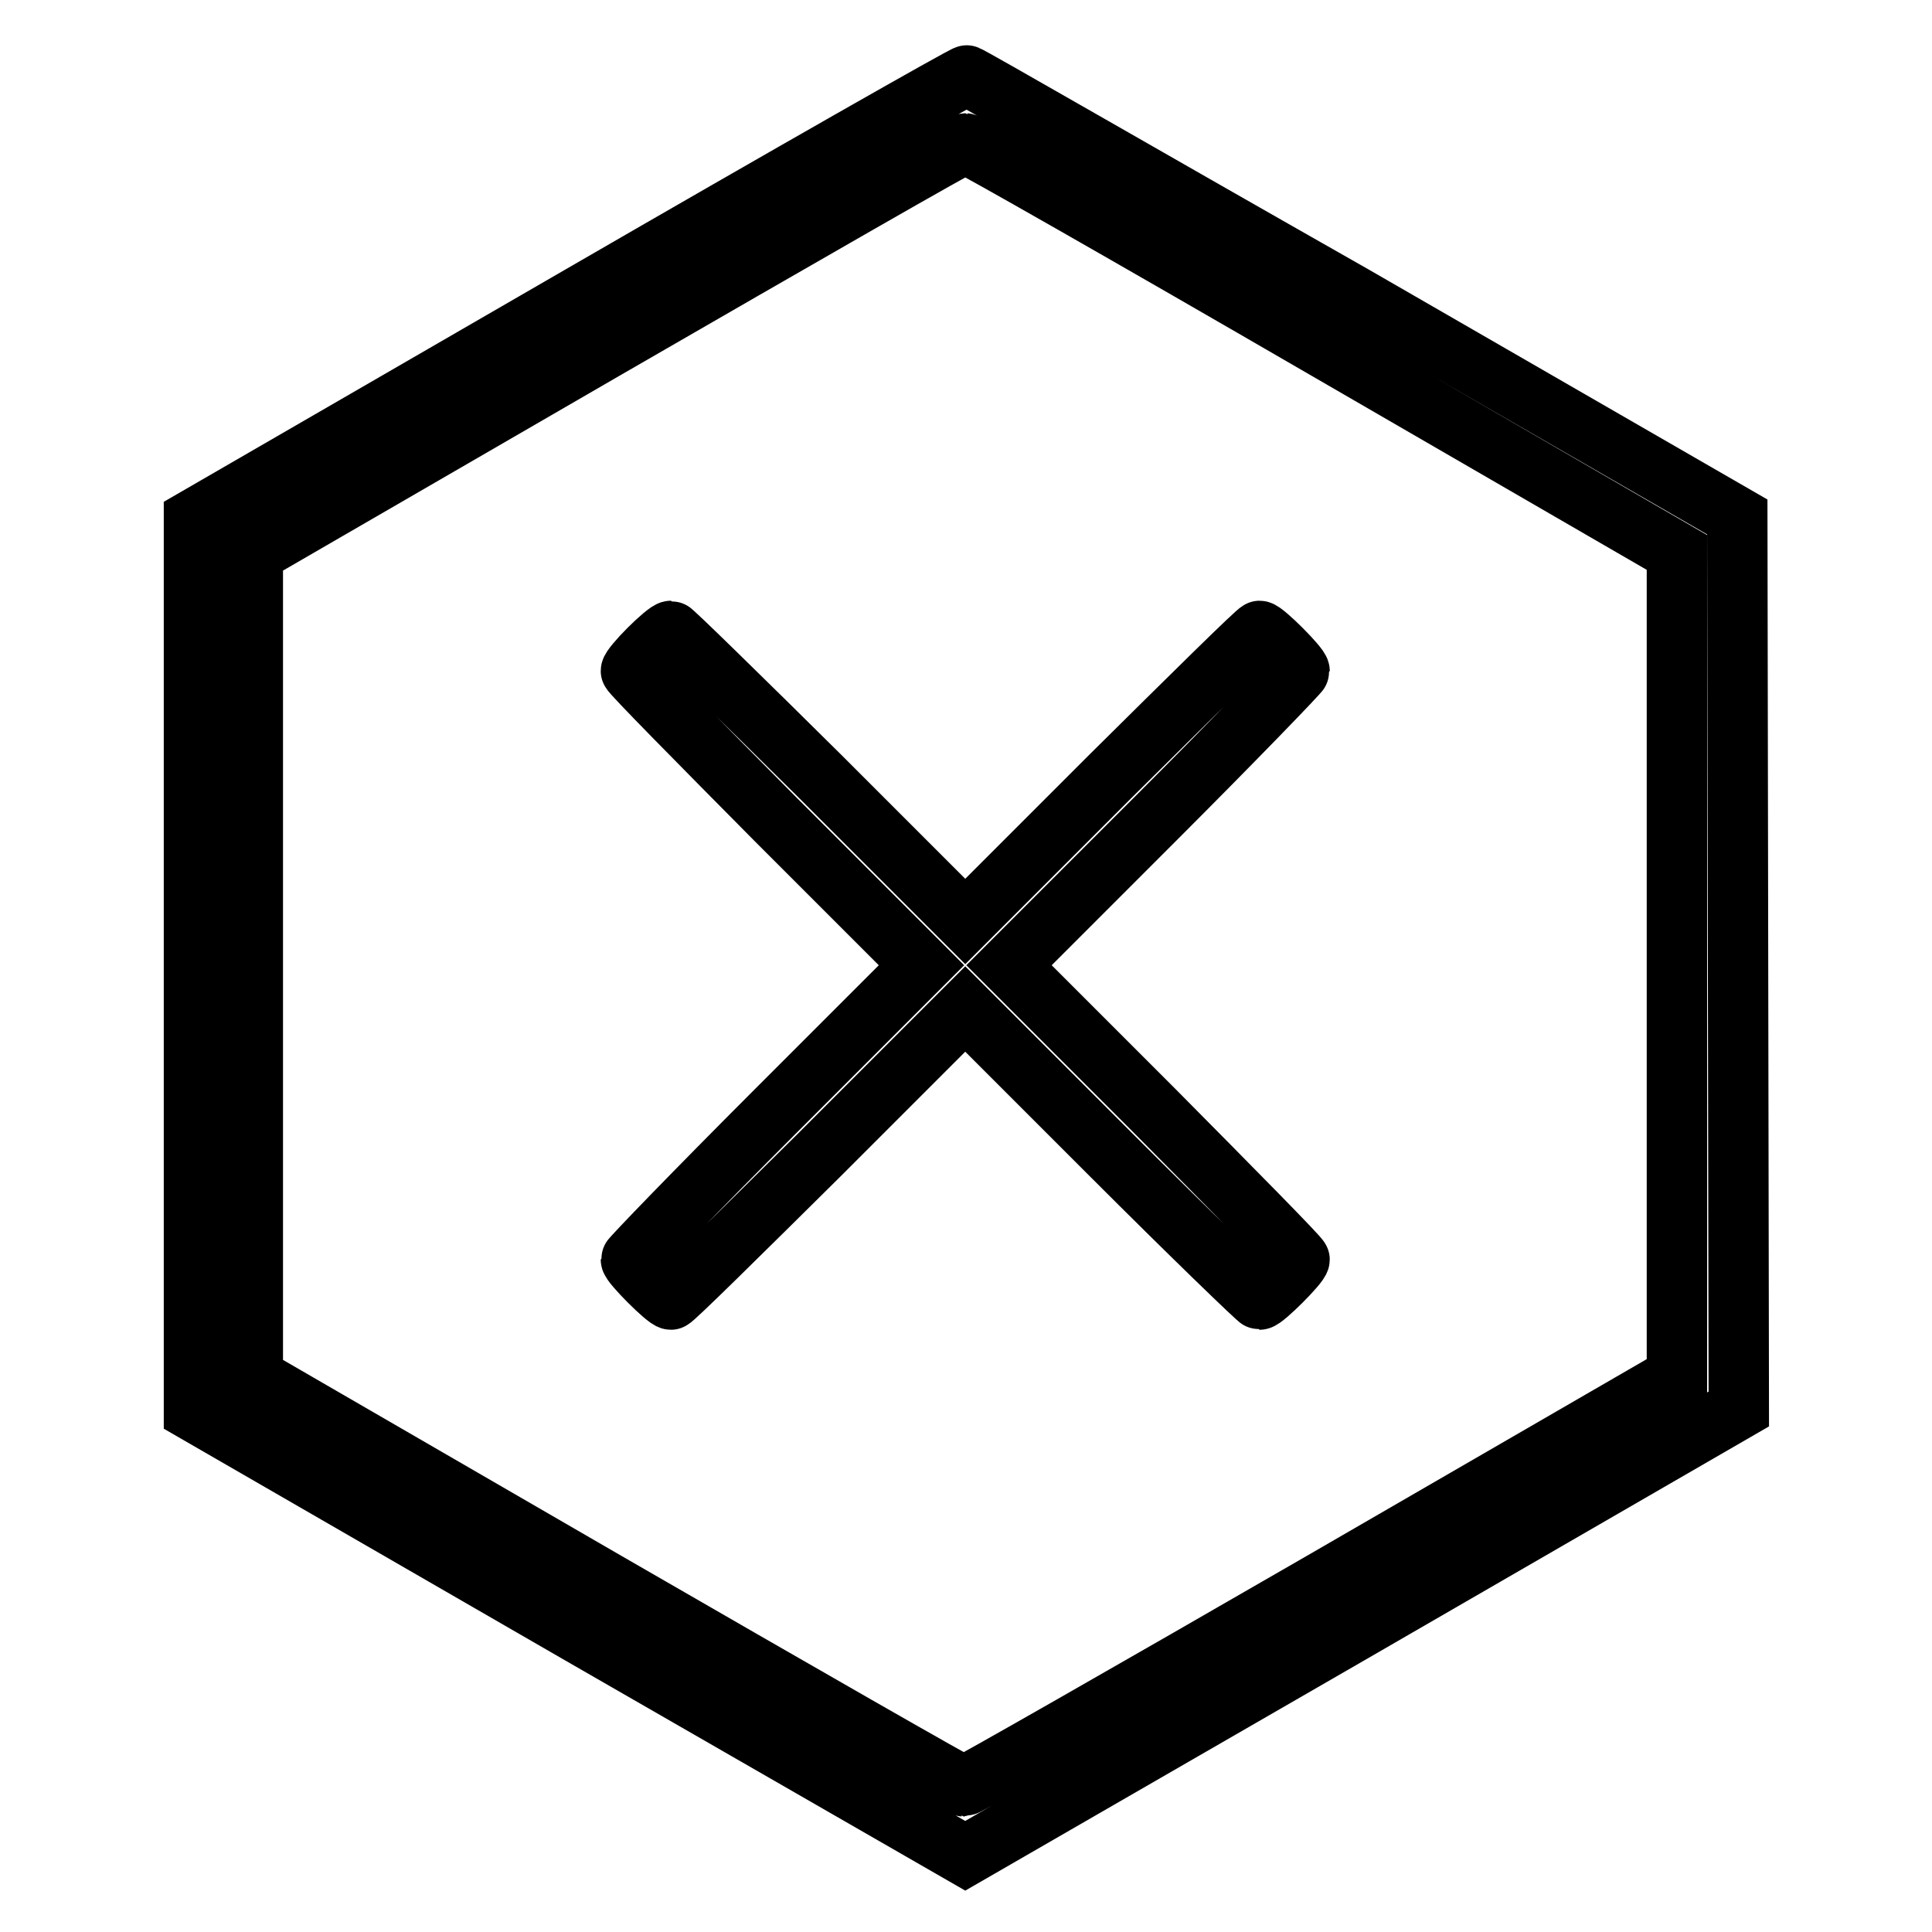
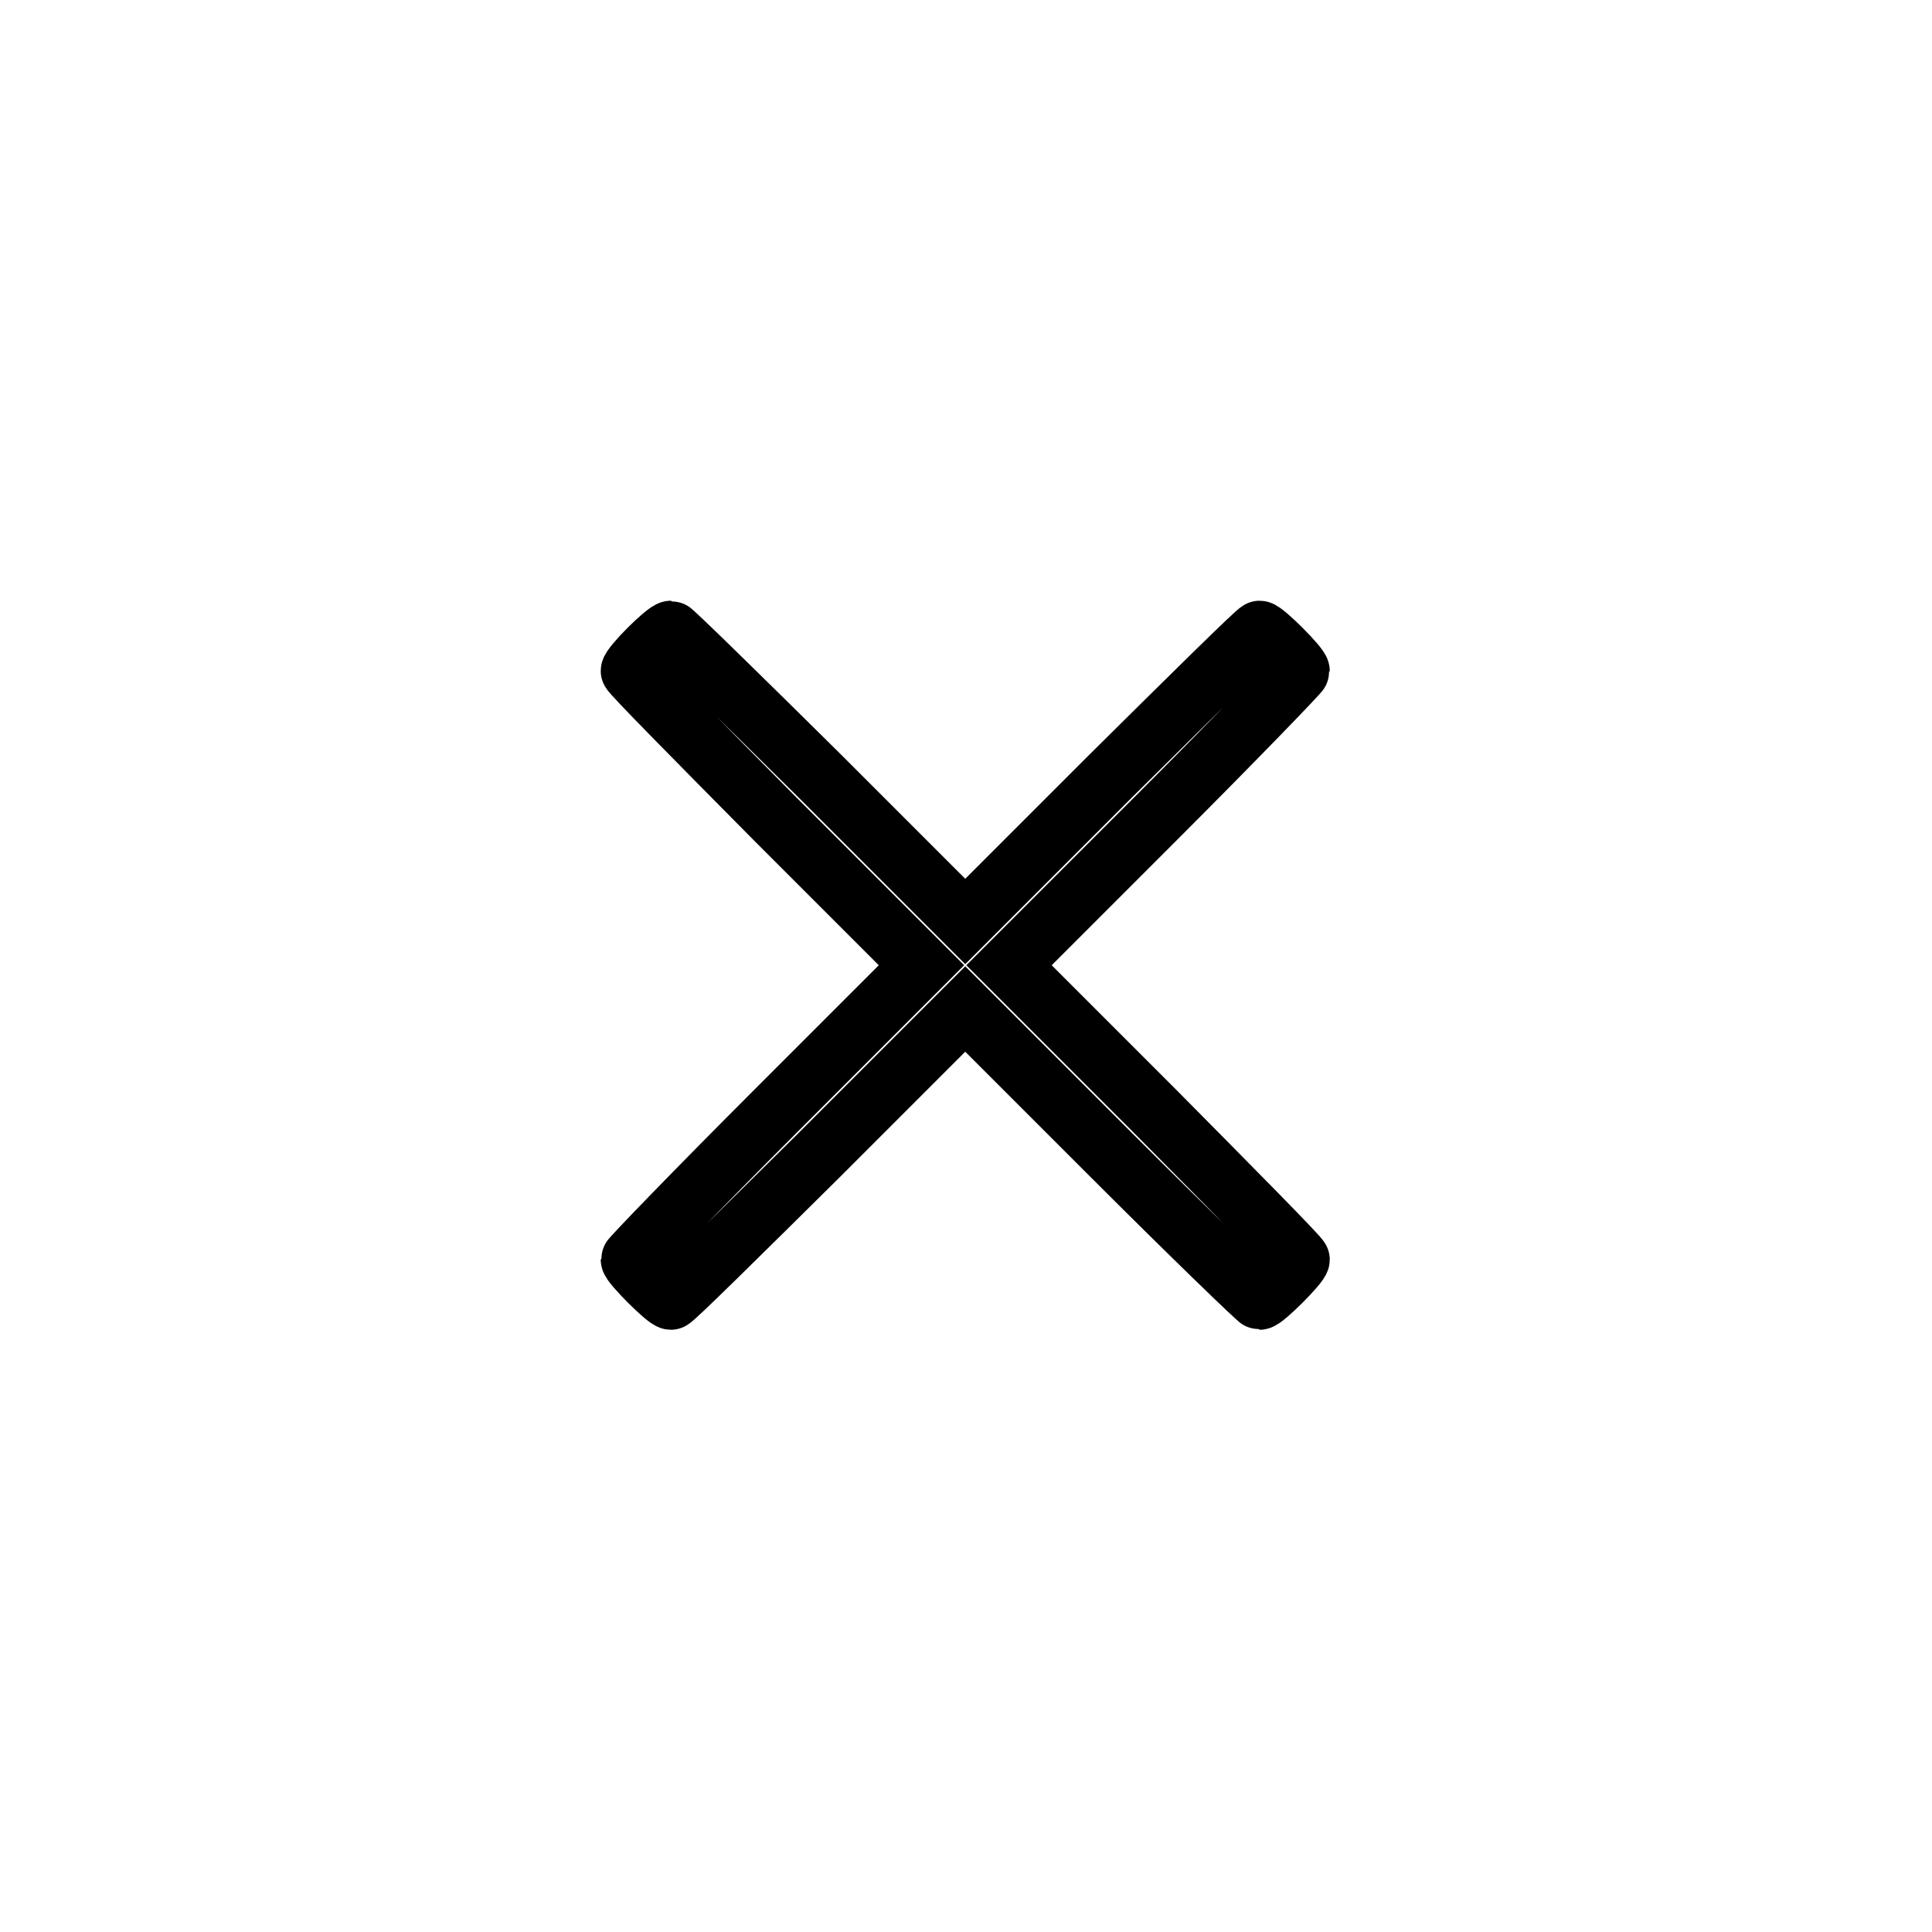
<svg xmlns="http://www.w3.org/2000/svg" version="1.1" x="0px" y="0px" viewBox="0 0 256 256" enable-background="new 0 0 256 256" xml:space="preserve">
  <g>
    <g>
      <g>
-         <path stroke-width="8" fill-opacity="0" stroke="#000000" d="M76.7,39.3l-51,29.5v59.1v59.1l51.1,29.5l51.1,29.4l51.3-29.6l51.2-29.6l-0.1-59.1l-0.1-59.1l-50.8-29.3C151.4,23.3,128.4,10,128.1,10C127.9,9.9,104.7,23.1,76.7,39.3z M175.4,46.1l46.8,27.1v54.6v54.6l-47,27.2c-25.8,14.9-47.2,27.1-47.5,27.1c-0.3,0-21.6-12.2-47.4-27.1l-46.8-27.1v-54.6V73.3l46.8-27.1C106.1,31.3,127.5,19,127.9,19C128.3,19,149.7,31.2,175.4,46.1z" />
        <path stroke-width="8" fill-opacity="0" stroke="#000000" d="M86,86c-1.3,1.3-2.4,2.6-2.4,2.9c0,0.3,8.7,9.1,19.2,19.7l19.3,19.3l-19.3,19.3c-10.6,10.6-19.2,19.5-19.2,19.7c0,0.6,4.7,5.3,5.3,5.3c0.3,0,9.1-8.7,19.7-19.2l19.3-19.3l19.3,19.3c10.6,10.6,19.5,19.2,19.7,19.2c0.6,0,5.3-4.7,5.3-5.3c0-0.3-8.7-9.1-19.2-19.7l-19.3-19.3l19.3-19.3c10.6-10.6,19.2-19.5,19.2-19.7c0-0.6-4.7-5.3-5.3-5.3c-0.3,0-9.1,8.7-19.7,19.2l-19.3,19.3l-19.3-19.3C98,92.3,89.1,83.6,88.9,83.6C88.6,83.6,87.3,84.7,86,86z" />
      </g>
    </g>
  </g>
</svg>